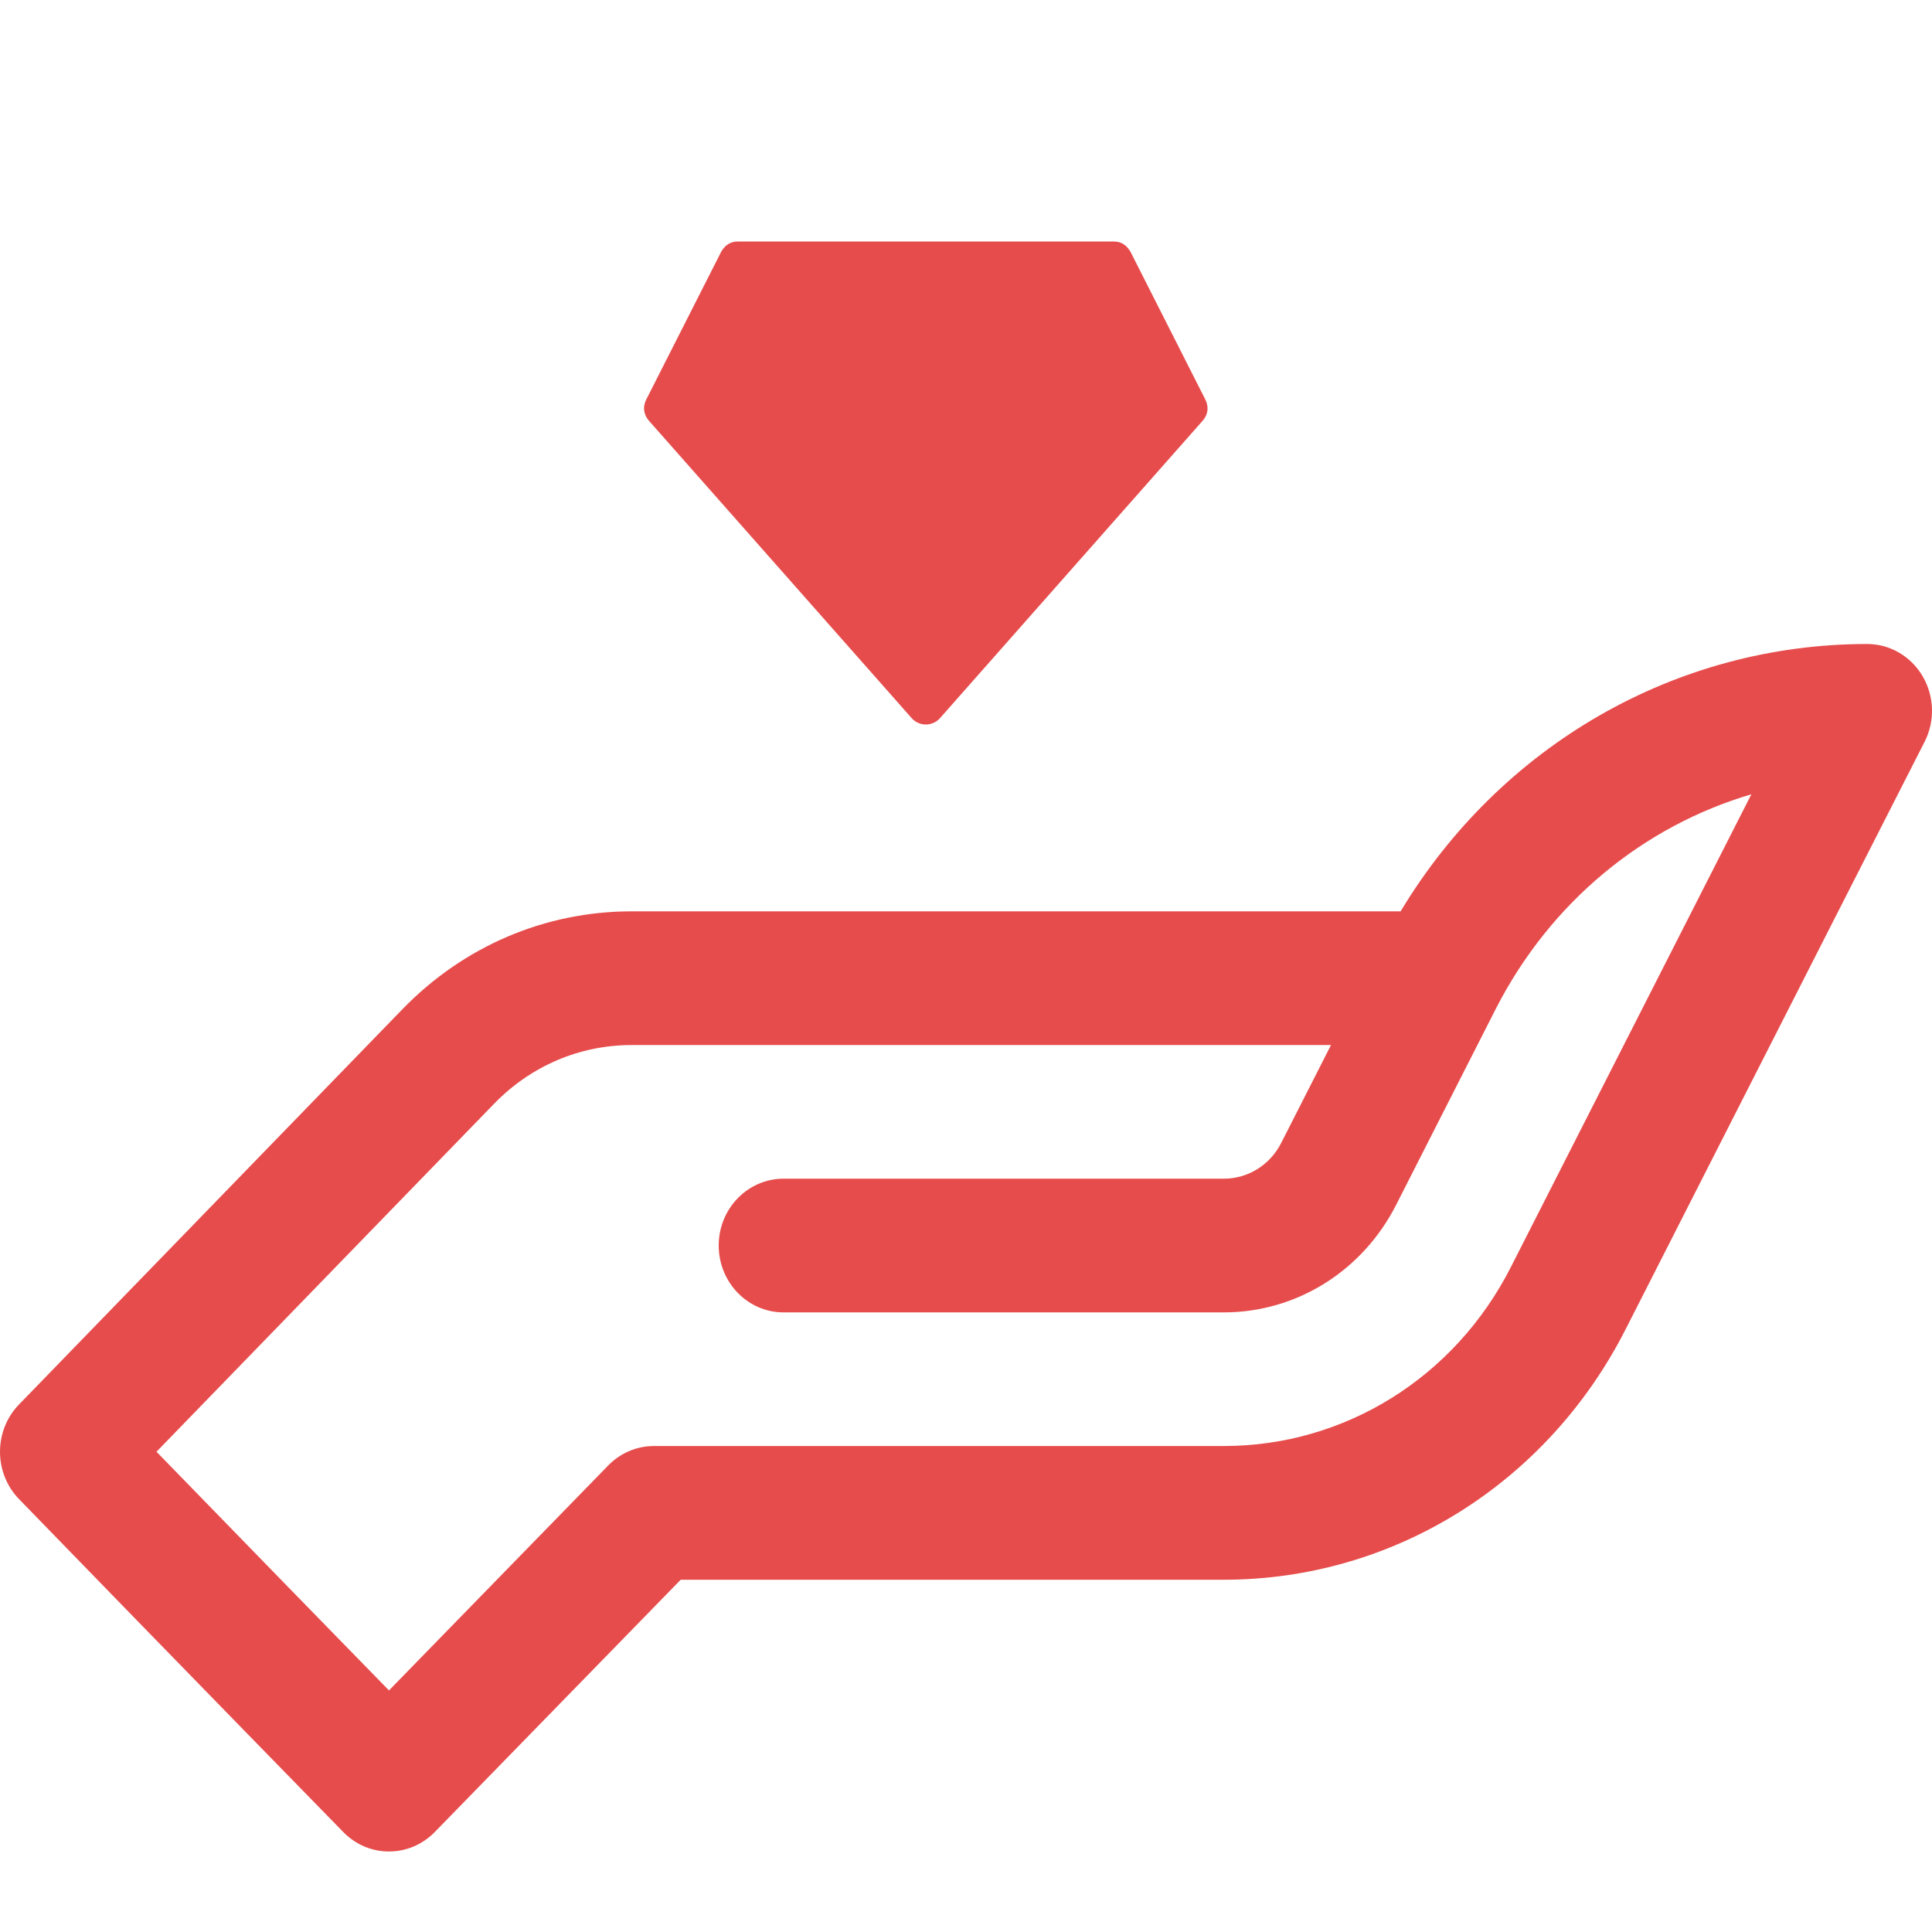
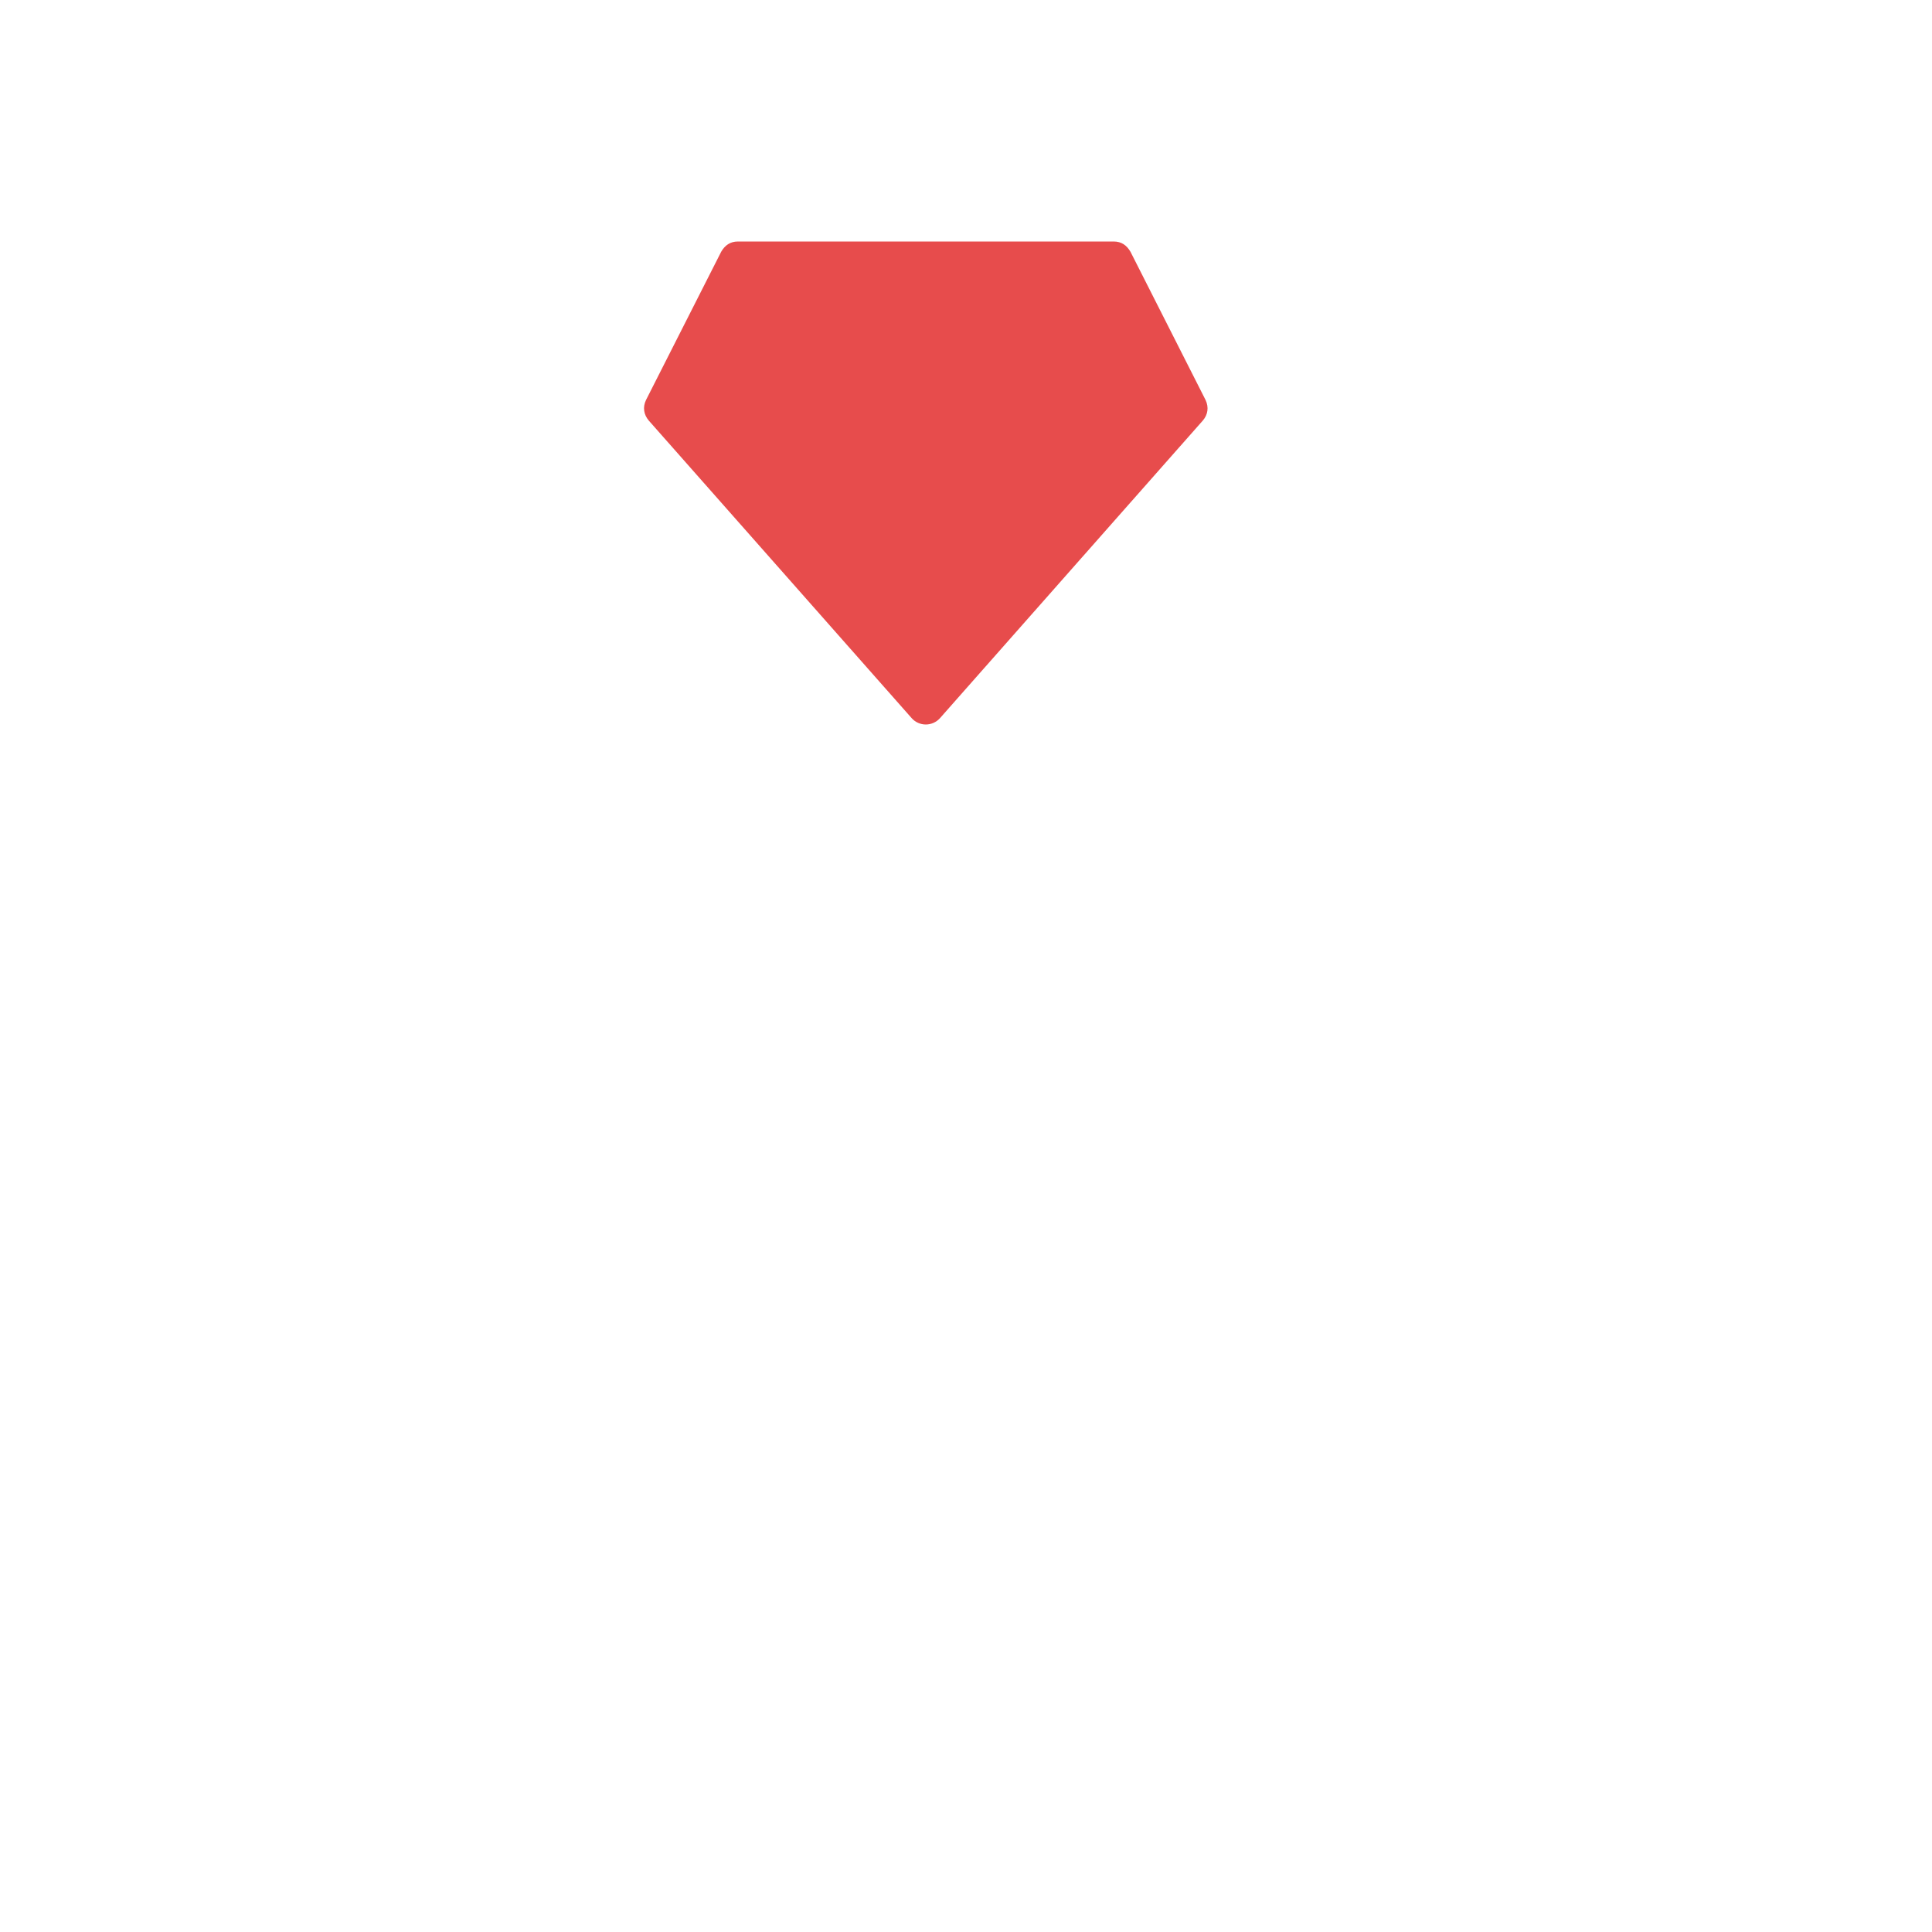
<svg xmlns="http://www.w3.org/2000/svg" width="24" height="24" viewBox="0 0 24 24" fill="none">
-   <path d="M23.884 8.401C23.738 8.152 23.477 8 23.195 8C20.816 8 18.639 9.26 17.399 11.321H7.847C6.771 11.321 5.76 11.753 4.999 12.537L0.236 17.447C-0.078 17.771 -0.079 18.297 0.236 18.622C2.192 20.638 4.245 22.738 4.265 22.759C4.579 23.081 5.087 23.08 5.401 22.758L8.456 19.624H15.203C17.307 19.624 19.221 18.43 20.196 16.509C20.221 16.461 22.66 11.662 23.907 9.217C24.039 8.959 24.03 8.65 23.884 8.401ZM18.769 15.739C18.073 17.111 16.706 17.963 15.203 17.963H8.123C7.91 17.963 7.706 18.05 7.555 18.205L4.832 20.999C4.19 20.342 3.086 19.209 1.944 18.034L6.138 13.711C6.594 13.241 7.201 12.982 7.847 12.982H16.534L15.916 14.197C15.777 14.472 15.503 14.642 15.203 14.642H9.734C9.289 14.642 8.928 15.014 8.928 15.472C8.928 15.931 9.289 16.303 9.734 16.303H15.203C16.104 16.303 16.924 15.791 17.343 14.968C17.343 14.967 18.586 12.523 18.586 12.523C19.261 11.207 20.412 10.263 21.756 9.867C20.471 12.391 18.79 15.699 18.769 15.739Z" fill="#e74c4c" />
  <path d="M14.976 4.969L14.043 3.127C13.997 3.049 13.934 3 13.834 3H9.167C9.07 3 9.005 3.048 8.959 3.127L8.025 4.969C7.982 5.059 7.997 5.15 8.058 5.223L11.325 8.921C11.369 8.971 11.433 9 11.501 9C11.568 9 11.632 8.971 11.677 8.921L14.943 5.223C15.004 5.151 15.019 5.06 14.976 4.969Z" fill="#e74c4c" />
</svg>